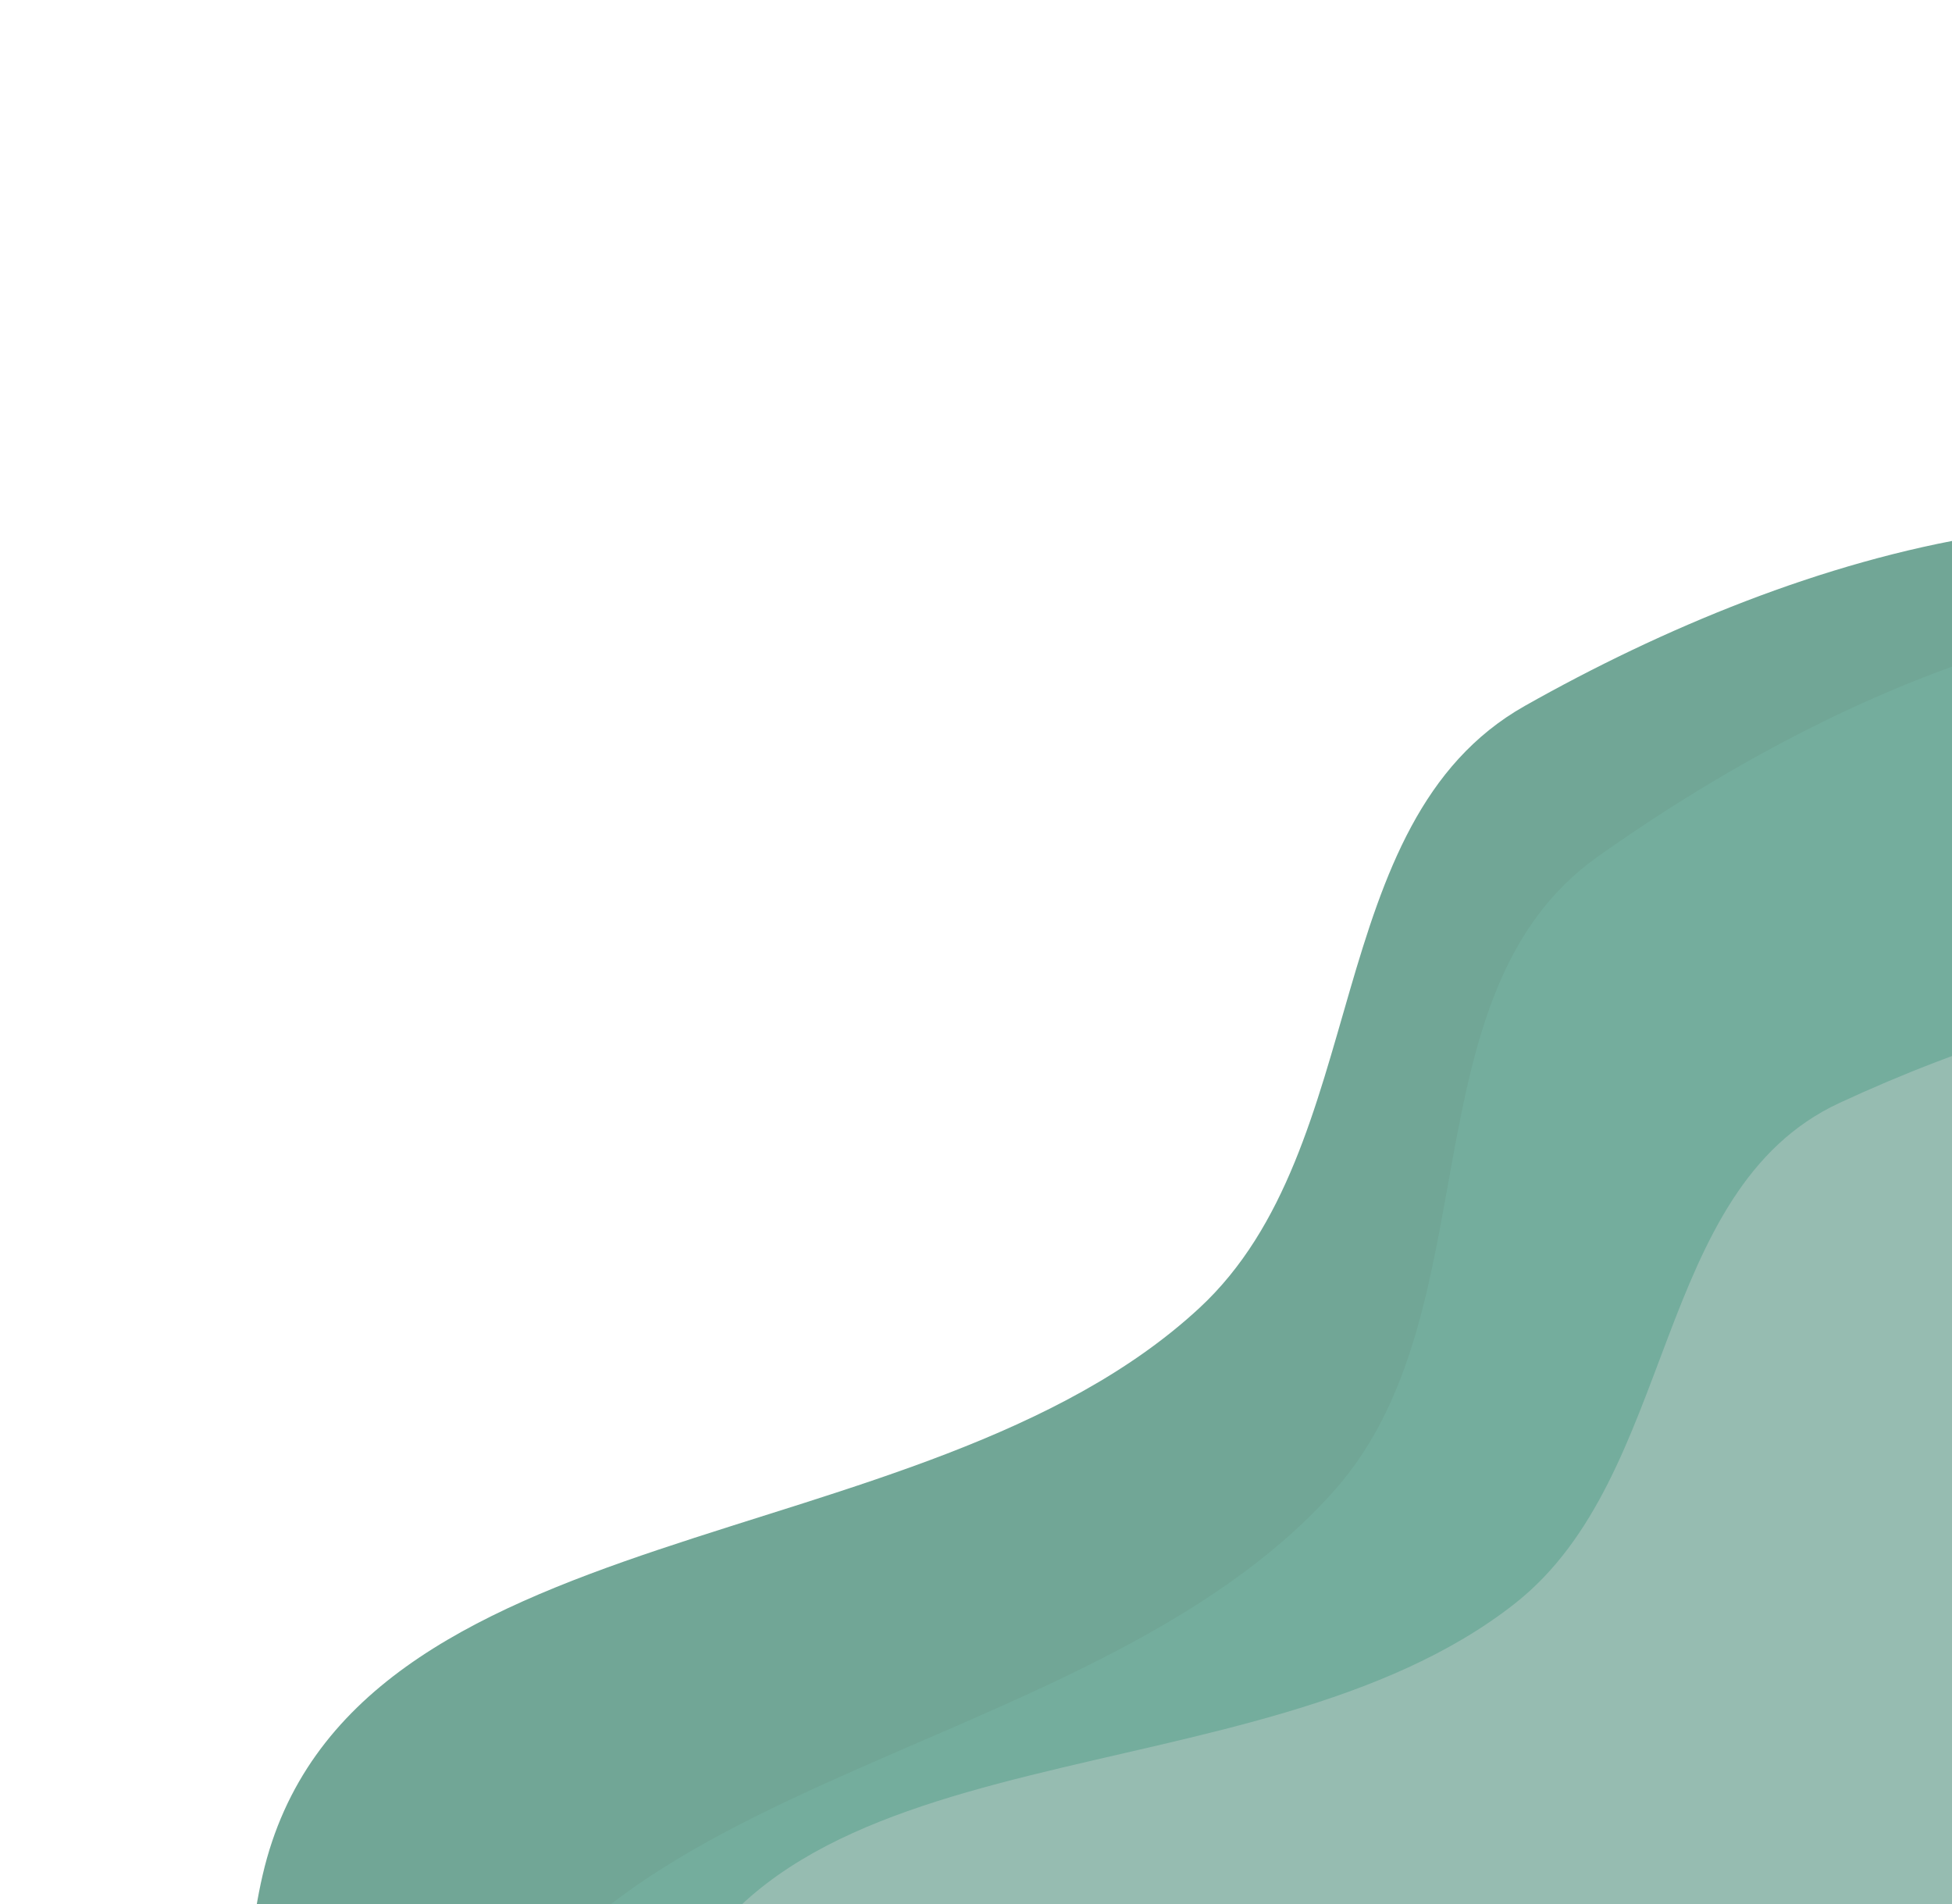
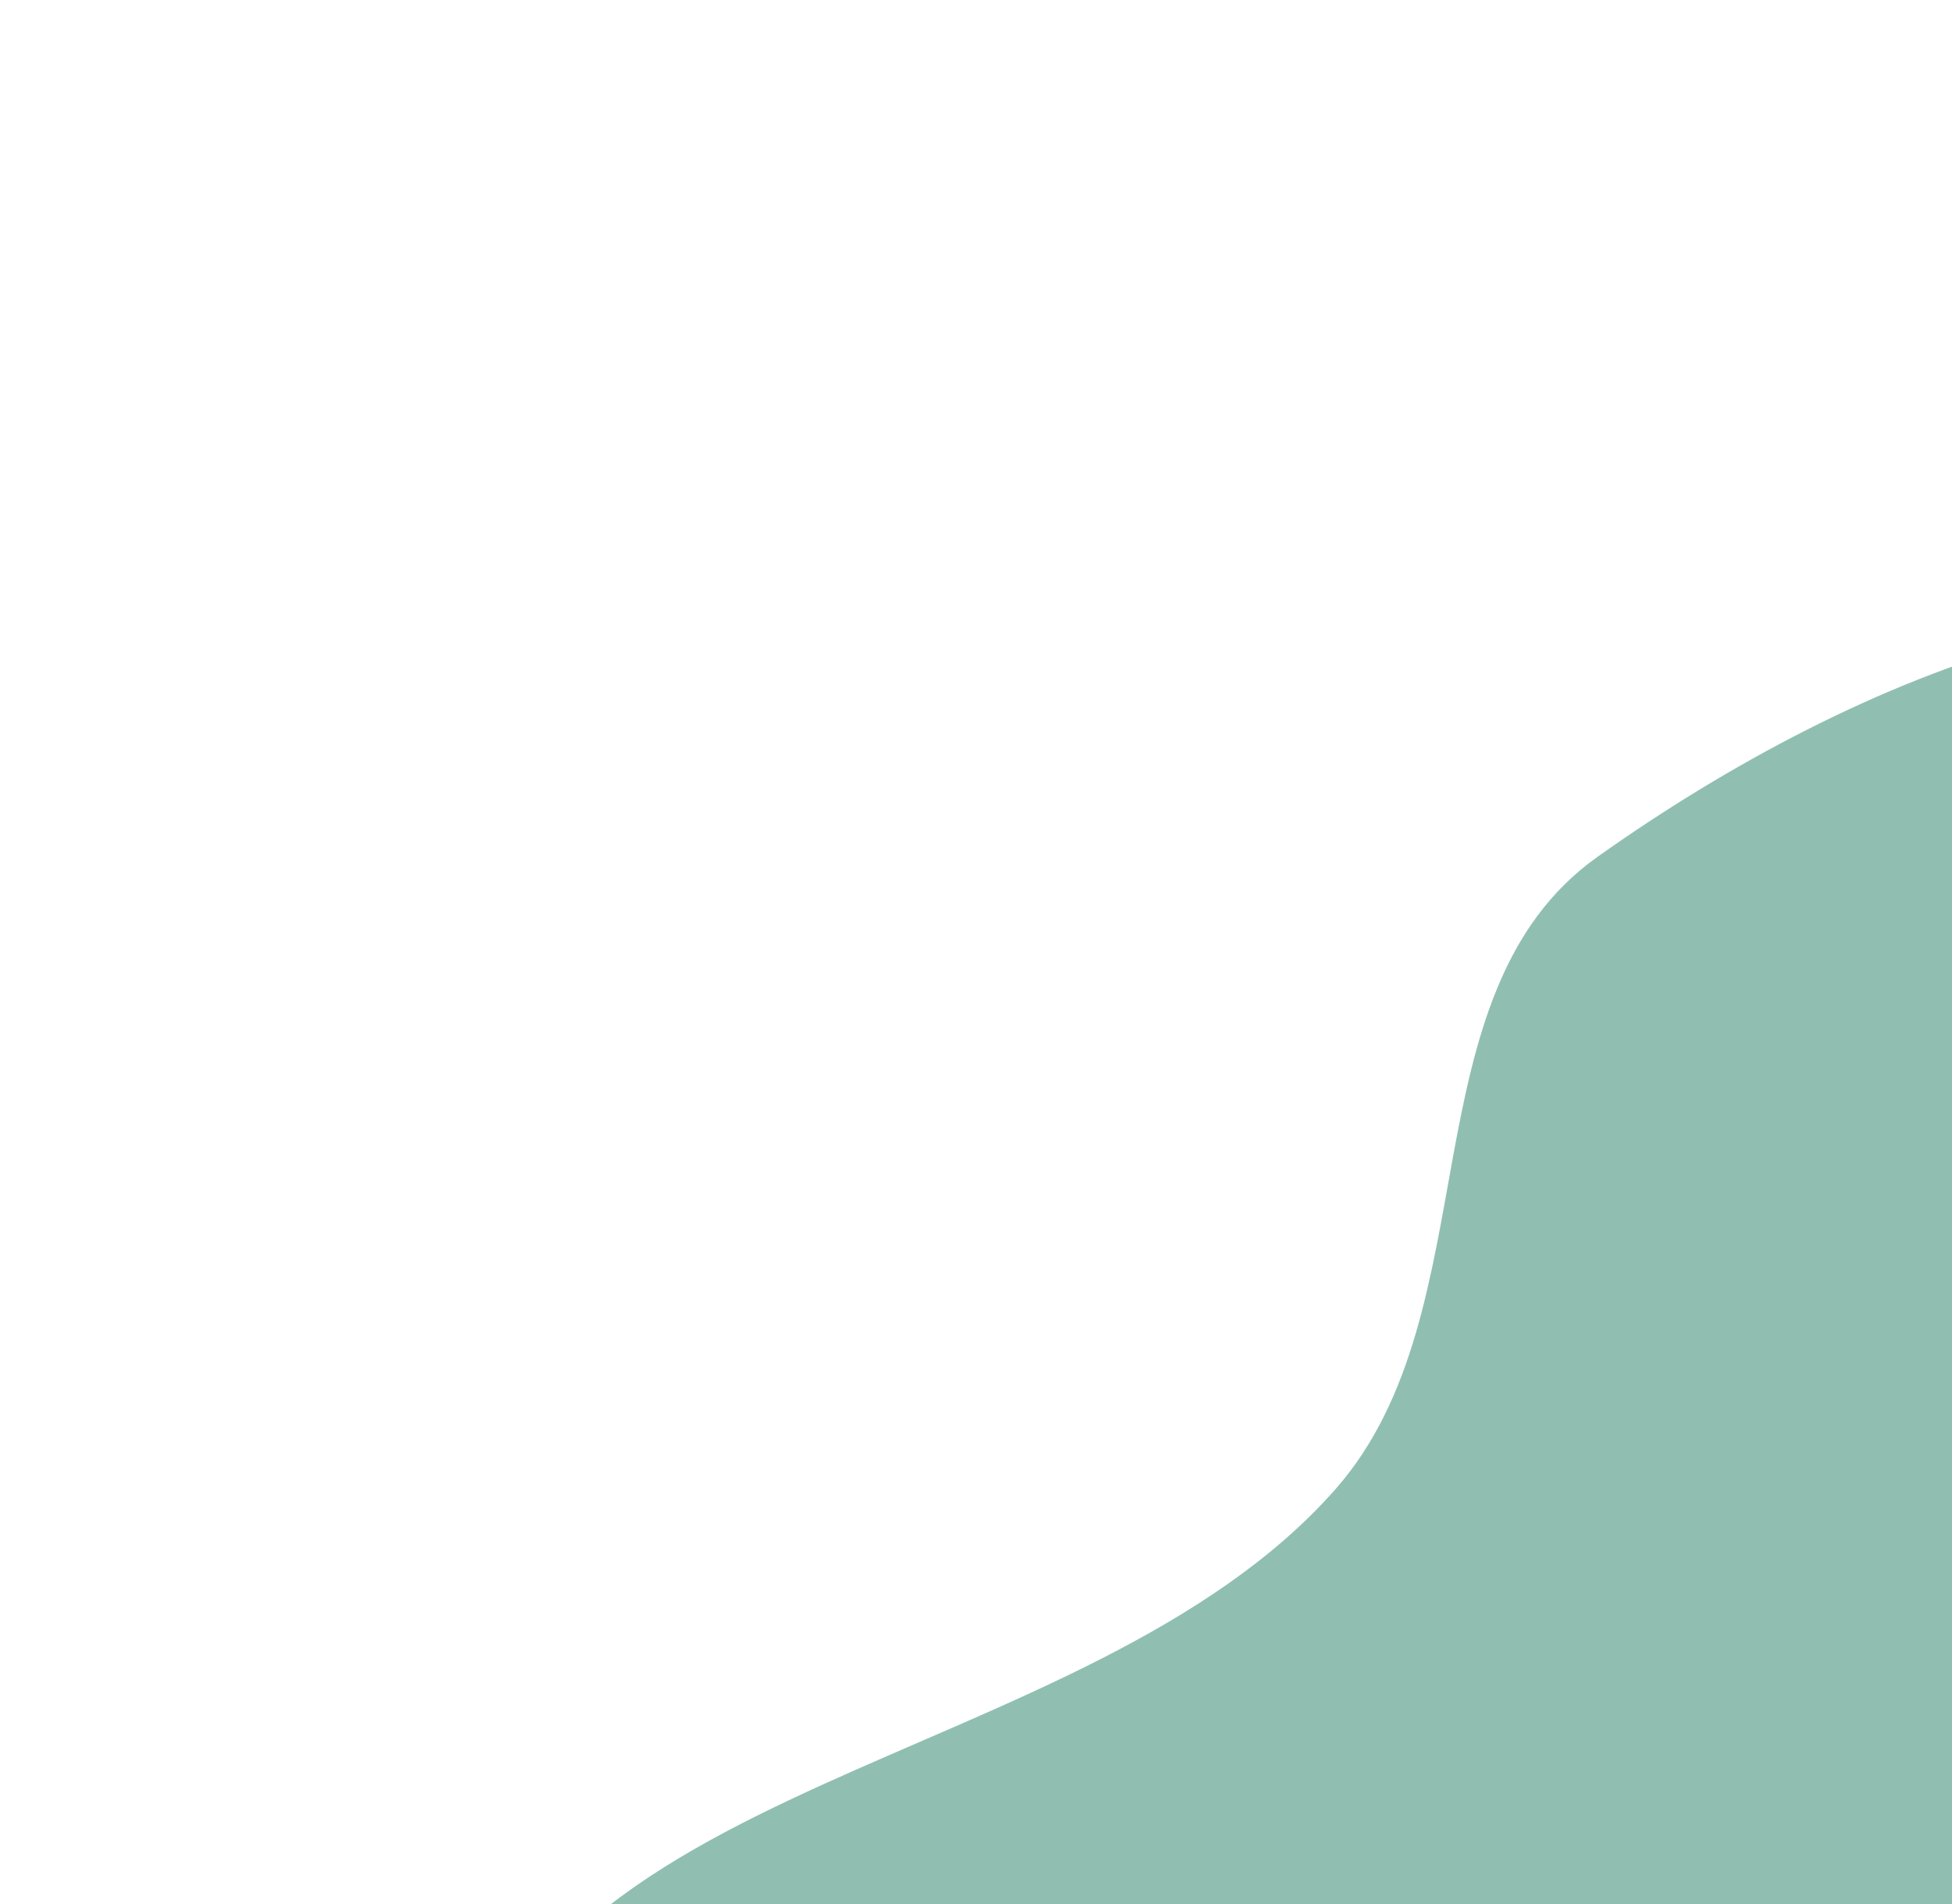
<svg xmlns="http://www.w3.org/2000/svg" width="809" height="789" viewBox="0 0 809 789" fill="none">
-   <path opacity="0.8" fill-rule="evenodd" clip-rule="evenodd" d="M357.063 1147.04C210.325 1098.96 74.031 927.399 108.845 776.961C144.3 623.753 381.709 648.833 497.086 541.977C569.181 475.207 546.363 340.834 631.927 292.513C746.06 228.058 898.402 181.699 1008.16 253.357C1119.26 325.895 1104.94 486.263 1128.64 616.815C1153.31 752.727 1246.77 920.127 1146.41 1015.04C1043.92 1111.98 879.64 960.656 740.504 983.922C598.088 1007.74 494.279 1192 357.063 1147.04Z" fill="#4E907C" />
  <path opacity="0.8" fill-rule="evenodd" clip-rule="evenodd" d="M476.272 1233.15C325.382 1200.36 172.232 1043.66 191.456 890.446C211.033 734.412 449.762 735.043 553.587 616.933C618.465 543.13 582.004 411.8 662.168 354.97C769.1 279.164 915.893 217.446 1032.41 277.486C1150.36 338.264 1152.54 499.254 1189.48 626.693C1227.94 759.363 1338.06 916.31 1247.95 1021.01C1155.93 1127.93 977.012 994.228 840.989 1031.62C701.762 1069.9 617.371 1263.82 476.272 1233.15Z" fill="#75AF9F" />
-   <path opacity="0.8" fill-rule="evenodd" clip-rule="evenodd" d="M464.474 1180.11C340.369 1128.2 233.881 969.773 274.527 841.537C315.923 710.94 520.361 749.152 627.955 664.341C695.186 611.345 684.671 493.071 762.322 457.03C865.901 408.954 1001.41 379.239 1091.76 449.067C1183.23 519.752 1159.7 658.03 1171.24 773.047C1183.26 892.785 1252.83 1044.63 1159.11 1120.11C1063.39 1197.2 931.2 1054.42 808.758 1064.99C683.43 1075.81 580.525 1228.65 464.474 1180.11Z" fill="#9FBFB6" />
</svg>